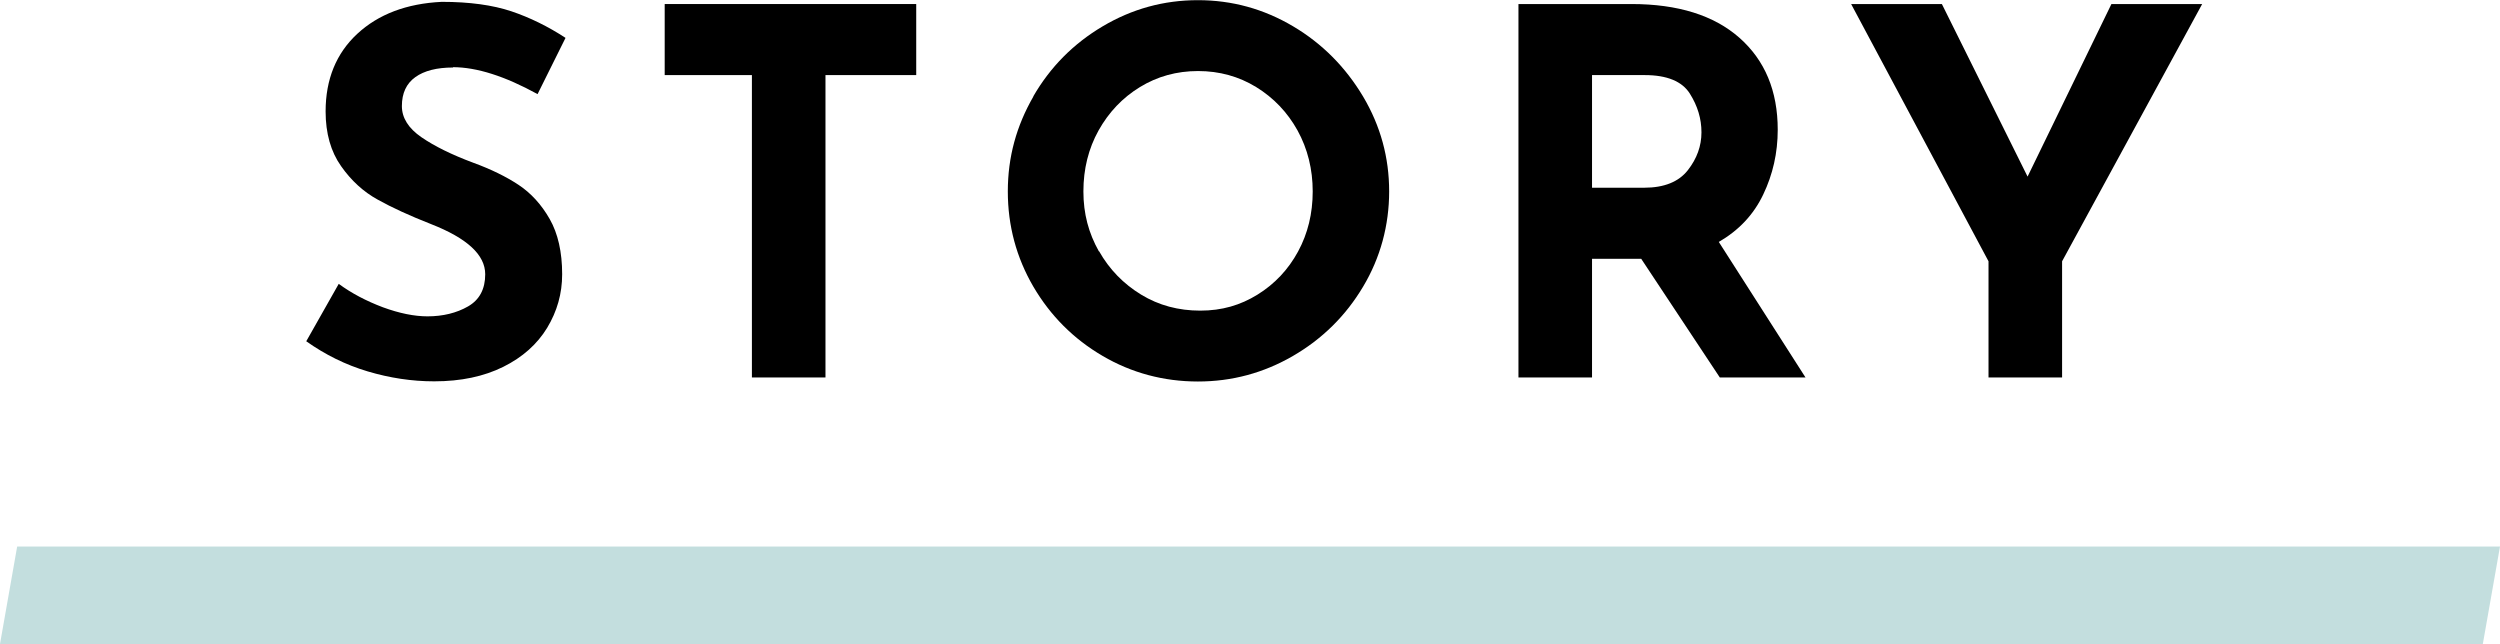
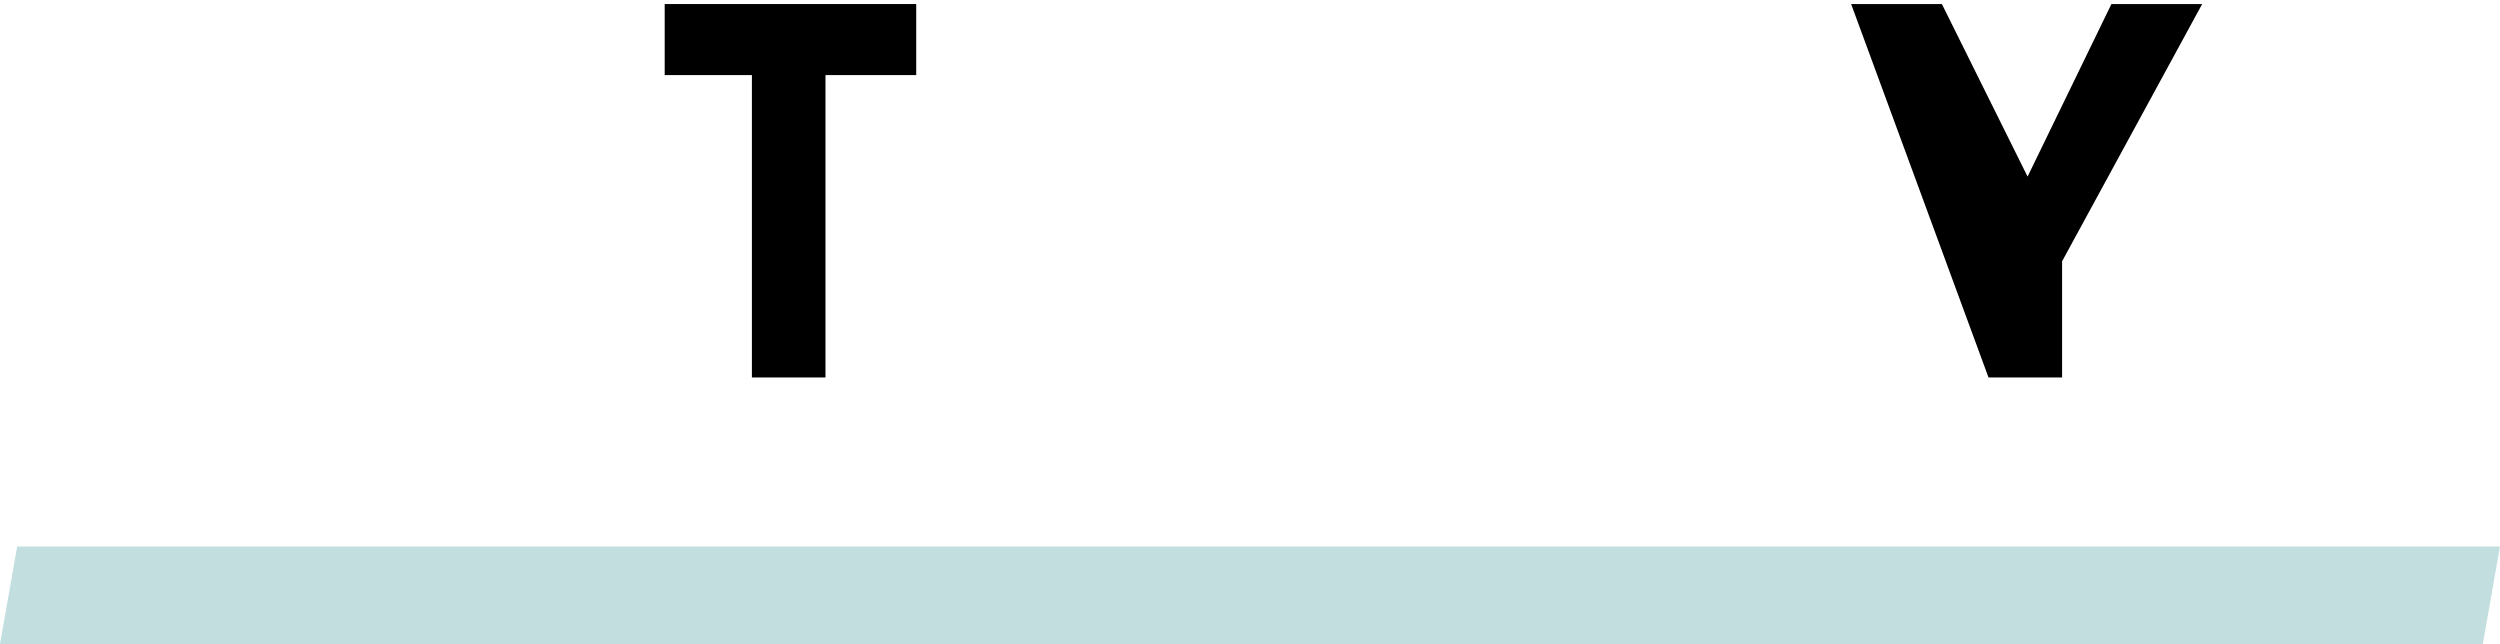
<svg xmlns="http://www.w3.org/2000/svg" id="_レイヤー_2" data-name="レイヤー 2" viewBox="0 0 148.49 38.25">
  <defs>
    <style>
      .cls-1 {
        fill: #c3dede;
      }
    </style>
  </defs>
  <g id="_デザイン" data-name="デザイン">
    <g>
      <g>
-         <path d="M26.91,4.01c-.96,0-1.71.19-2.24.57-.53.38-.8.95-.8,1.72,0,.7.39,1.32,1.16,1.85.77.53,1.8,1.04,3.09,1.52,1.04.38,1.94.82,2.68,1.31.74.49,1.36,1.17,1.85,2.03.49.86.74,1.96.74,3.28,0,1.15-.3,2.2-.89,3.18-.59.97-1.46,1.75-2.61,2.32s-2.51.86-4.1.86c-1.33,0-2.64-.2-3.95-.59-1.31-.39-2.52-.99-3.65-1.79l1.93-3.41c.76.56,1.64,1.02,2.62,1.39.98.36,1.87.54,2.65.54.92,0,1.73-.2,2.41-.59.68-.39,1.02-1.03,1.02-1.91,0-1.15-1.07-2.14-3.22-2.98-1.27-.5-2.32-.98-3.16-1.45-.84-.46-1.57-1.12-2.18-1.99-.61-.86-.92-1.95-.92-3.25,0-1.91.63-3.45,1.88-4.61,1.25-1.16,2.93-1.8,5.02-1.9,1.65,0,3.02.19,4.13.56,1.1.37,2.18.9,3.22,1.58l-1.66,3.34c-1.93-1.06-3.61-1.6-5.03-1.6Z" />
        <path d="M54.42.24v4.22h-5.39v17.96h-4.37V4.46h-5.18V.24h14.95Z" />
-         <path d="M61.37,5.73c1.01-1.75,2.39-3.14,4.13-4.17,1.74-1.03,3.62-1.55,5.65-1.55s3.91.52,5.65,1.55c1.74,1.03,3.12,2.43,4.16,4.17,1.04,1.75,1.55,3.63,1.55,5.64s-.52,3.94-1.55,5.66c-1.03,1.73-2.42,3.1-4.16,4.11-1.74,1.01-3.62,1.52-5.65,1.52s-3.94-.51-5.66-1.52c-1.73-1.01-3.1-2.39-4.11-4.11-1.01-1.73-1.52-3.62-1.52-5.66s.51-3.89,1.52-5.64ZM65.28,14.92c.61,1.08,1.45,1.94,2.5,2.58s2.22.95,3.51.95,2.38-.32,3.4-.95,1.83-1.49,2.41-2.56c.58-1.07.87-2.26.87-3.57s-.3-2.53-.9-3.62c-.6-1.08-1.42-1.94-2.46-2.58-1.03-.63-2.18-.95-3.45-.95s-2.42.32-3.45.95-1.85,1.49-2.46,2.58c-.6,1.08-.9,2.29-.9,3.62s.31,2.47.92,3.56Z" />
-         <path d="M102.15,22.42l-4.67-7.05h-2.92v7.05h-4.37V.24h6.72c2.75,0,4.89.67,6.4,2,1.52,1.34,2.28,3.16,2.28,5.47,0,1.37-.29,2.65-.86,3.84-.57,1.2-1.45,2.13-2.64,2.82l5.15,8.05h-5.09ZM94.56,11.15h3.1c1.18,0,2.05-.35,2.59-1.04.54-.69.81-1.44.81-2.25s-.23-1.57-.69-2.3c-.46-.73-1.36-1.1-2.68-1.1h-3.13v6.69Z" />
-         <path d="M130.8.24l-8.32,15.28v6.9h-4.37v-6.9L109.95.24h5.39l5.09,10.25L125.41.24h5.39Z" />
+         <path d="M130.8.24l-8.32,15.28v6.9h-4.37L109.95.24h5.39l5.09,10.25L125.41.24h5.39Z" />
      </g>
      <polygon class="cls-1" points="147.47 38.25 0 38.25 1.02 32.46 148.49 32.46 147.47 38.25" />
    </g>
  </g>
</svg>